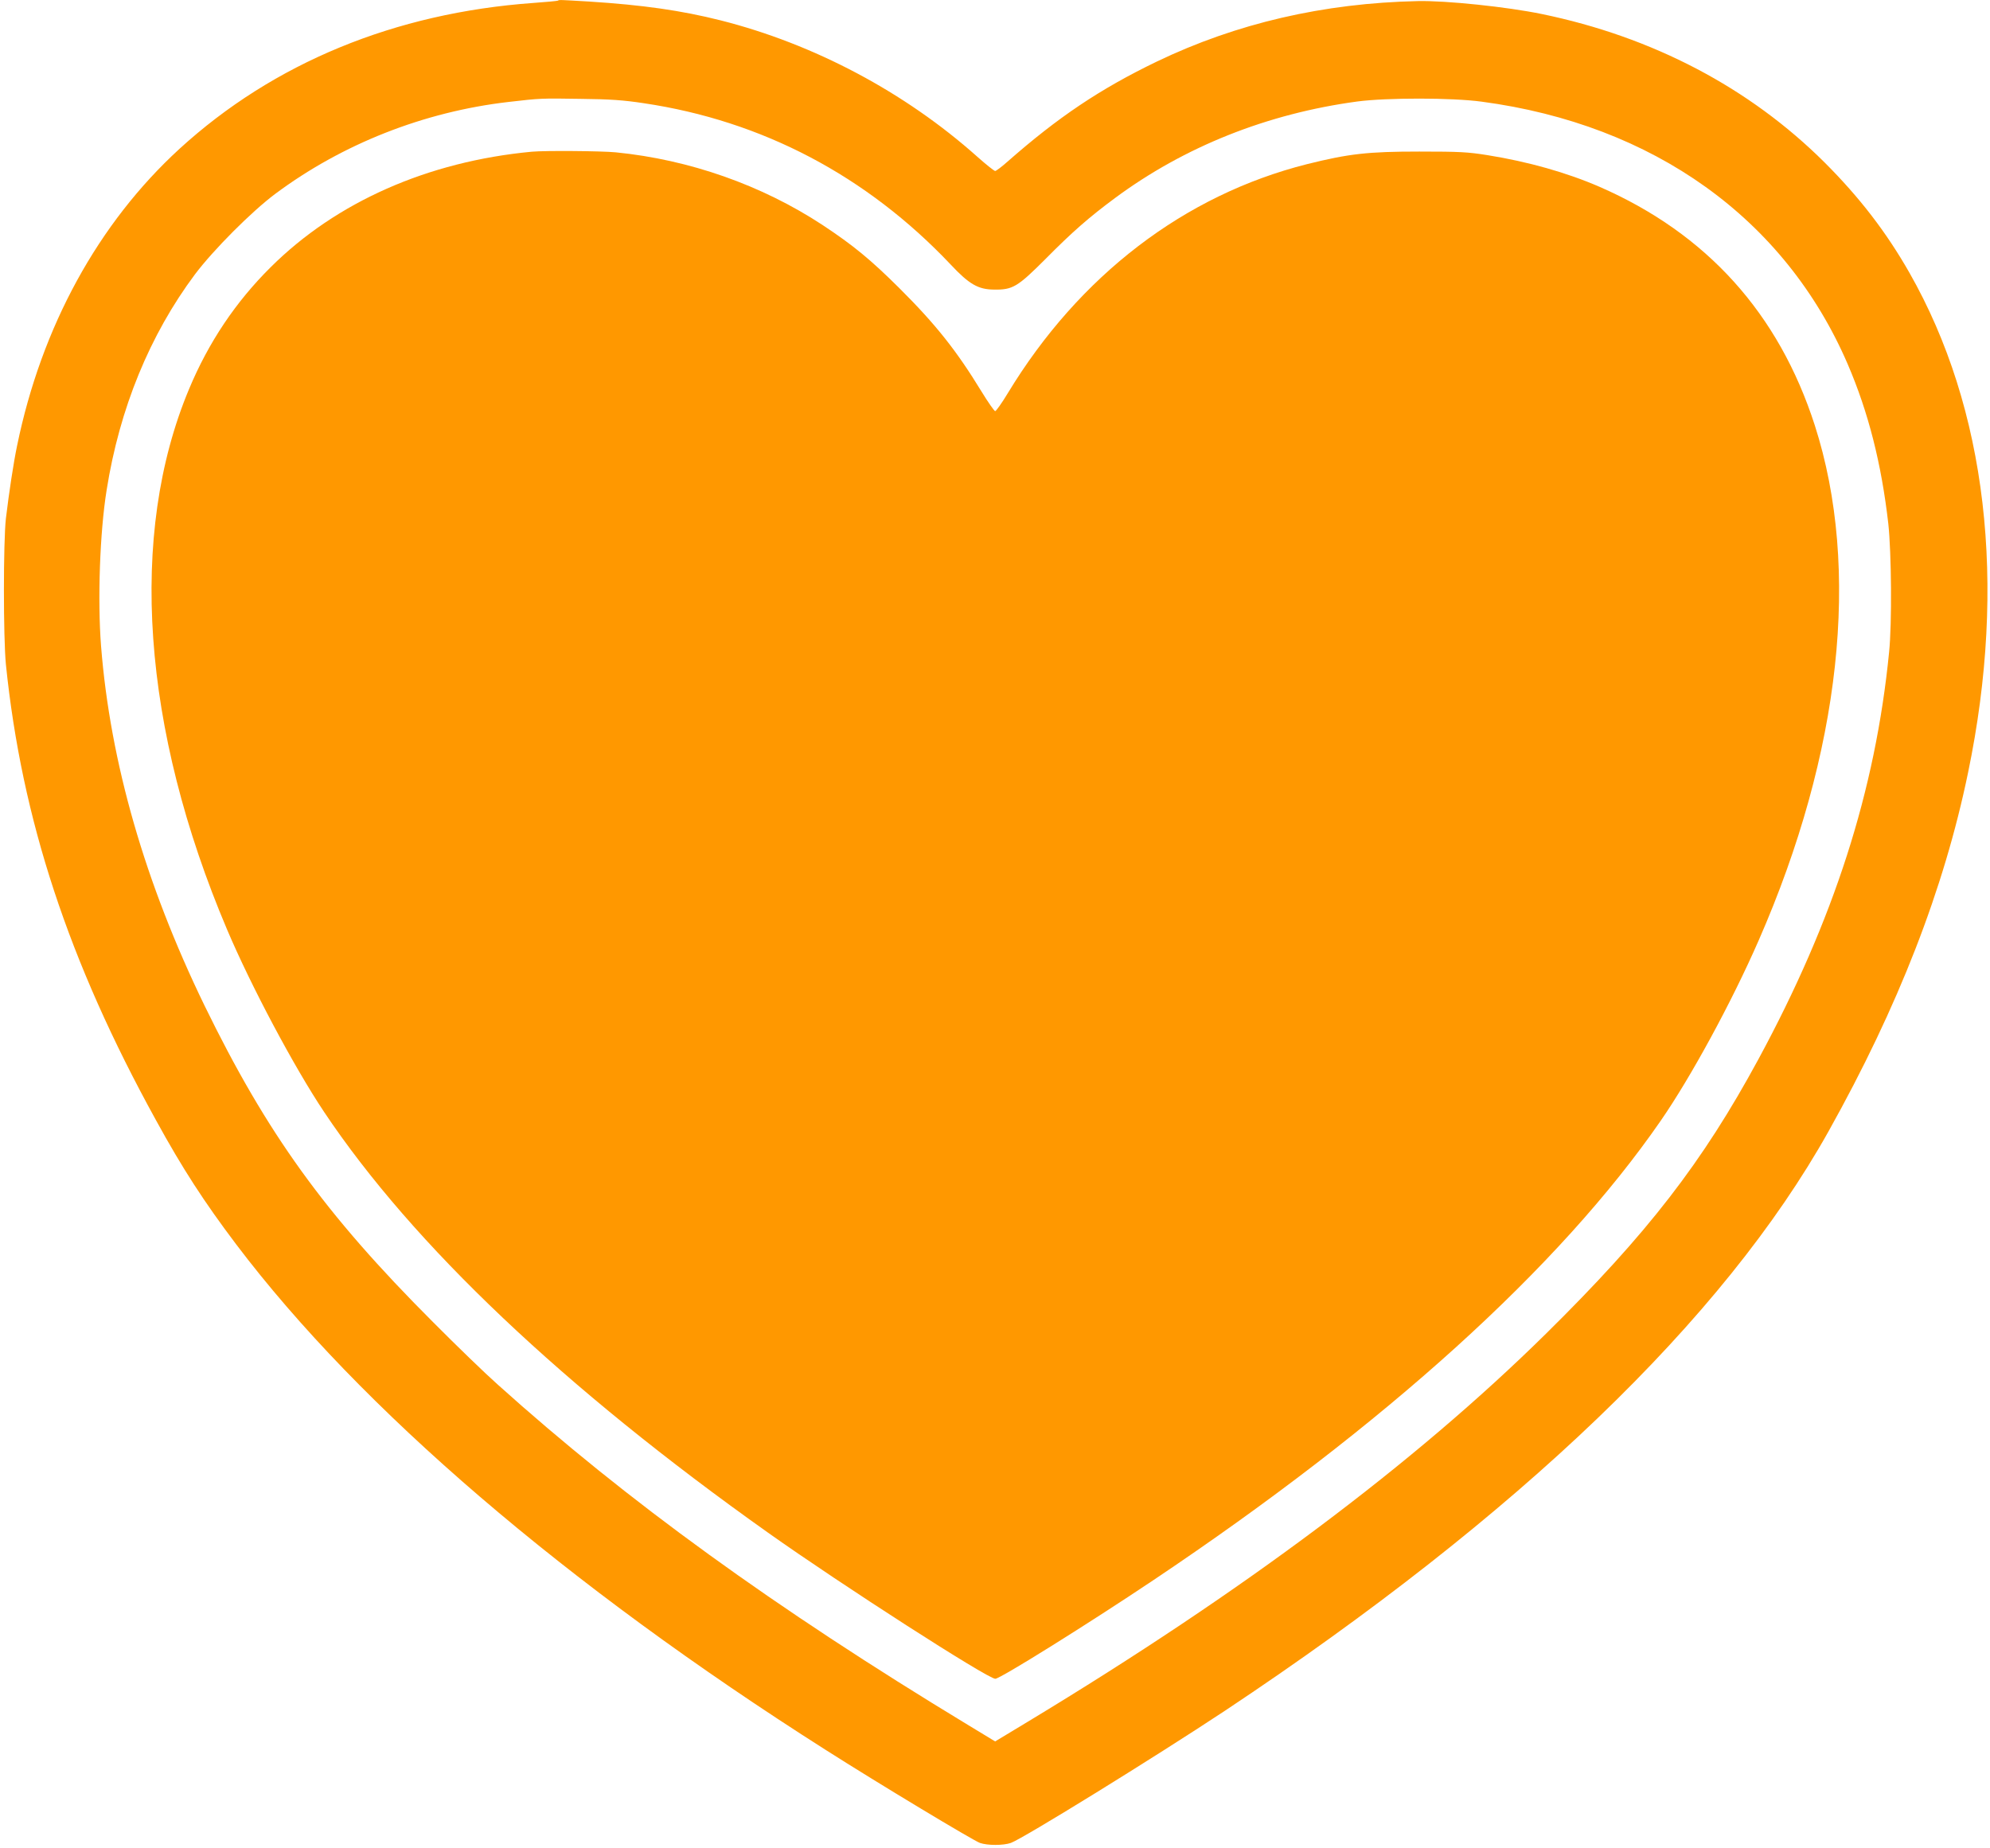
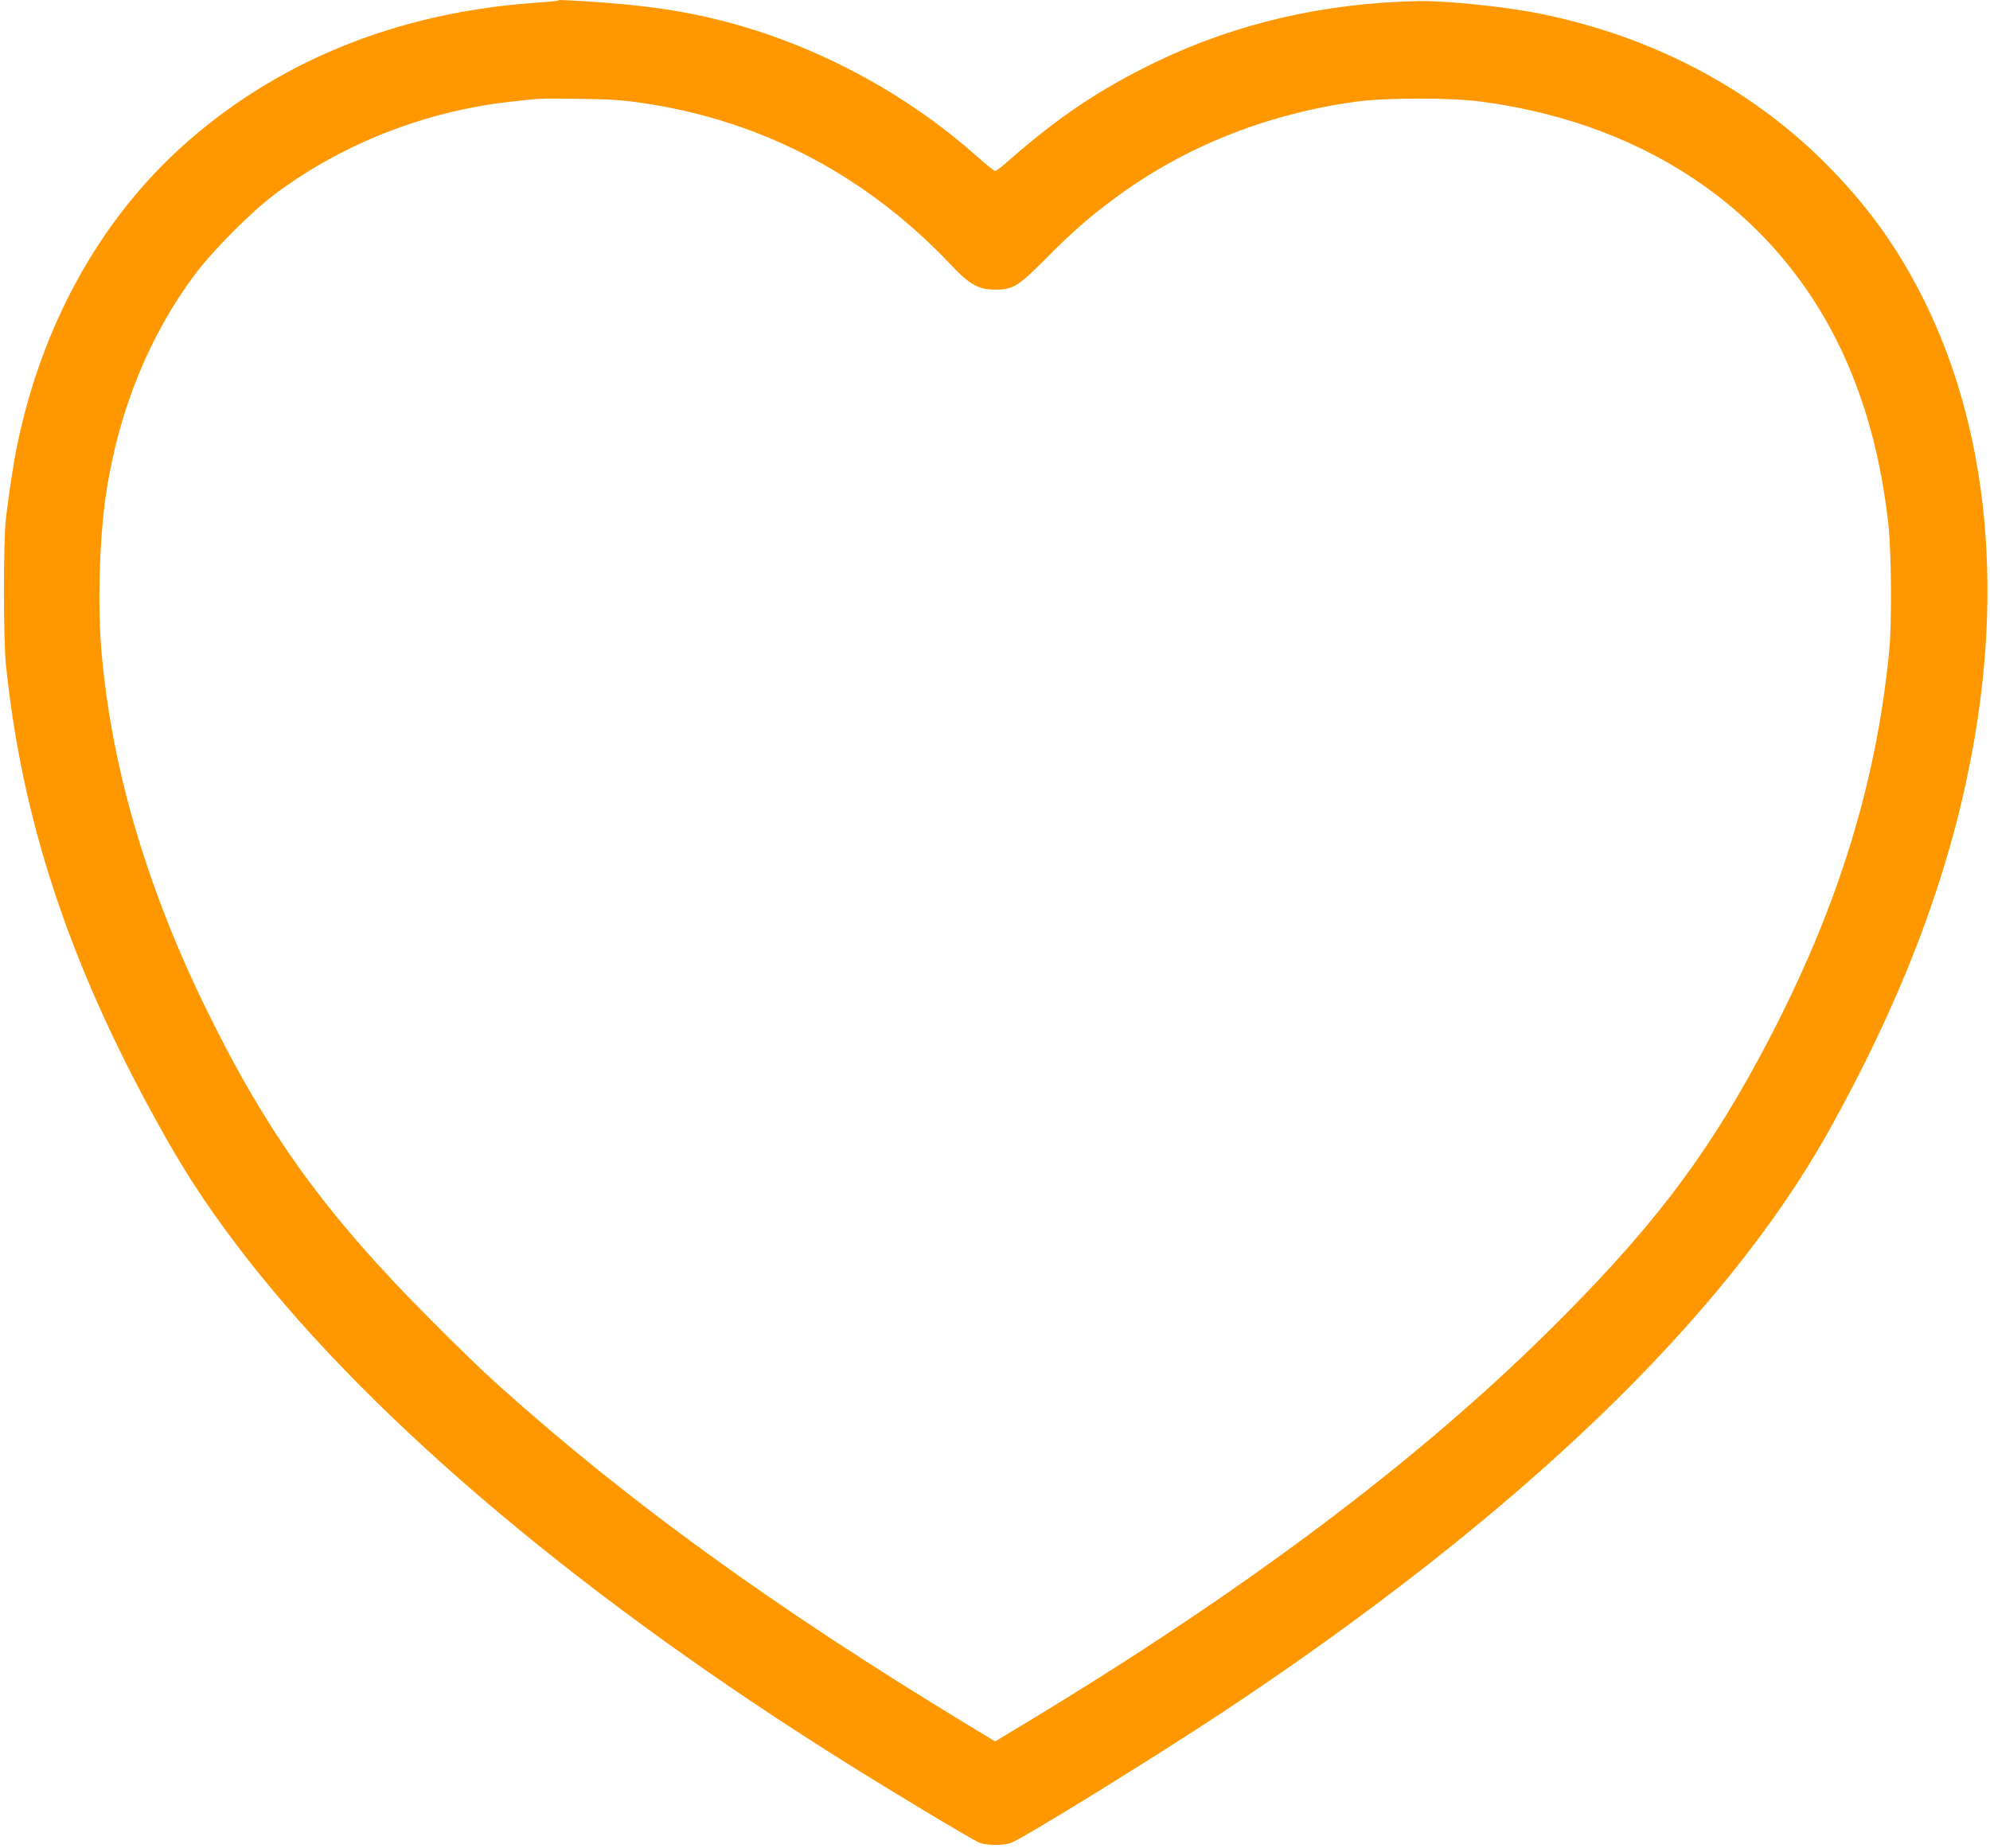
<svg xmlns="http://www.w3.org/2000/svg" version="1.0" width="1280pt" height="1189pt" viewBox="0 0 1280 1189" preserveAspectRatio="xMidYMid meet">
  <g transform="translate(0,1189) scale(0.1,-0.1)" fill="#ff9800" stroke="none">
-     <path d="M3589 11886 c-2 -2 -74 -9 -159 -15 -890 -64 -1671 -386 -2275 -938 -523 -479 -888 -1145 -1045 -1910 -23 -109 -52 -302 -72 -468 -17 -149 -17 -767 0 -940 102 -995 402 -1909 965 -2931 171 -312 310 -526 516 -799 800 -1058 2120 -2190 3791 -3252 347 -221 949 -583 993 -599 49 -17 150 -17 199 0 80 29 925 551 1378 851 1890 1256 3206 2519 3881 3726 449 803 743 1558 898 2309 252 1214 120 2342 -377 3215 -150 263 -321 485 -546 710 -483 481 -1106 808 -1820 955 -223 46 -615 87 -796 83 -607 -13 -1167 -143 -1679 -389 -365 -176 -636 -358 -963 -646 -36 -32 -71 -58 -77 -58 -6 0 -58 41 -114 91 -466 416 -1051 726 -1652 878 -254 64 -501 99 -845 121 -187 11 -195 12 -201 6z m552 -660 c761 -113 1433 -466 1975 -1039 118 -126 176 -159 277 -160 121 -2 152 17 332 197 173 175 281 269 447 392 447 331 980 543 1558 621 189 25 610 25 800 -1 1106 -147 1951 -753 2354 -1687 134 -311 218 -643 262 -1029 20 -186 24 -641 5 -825 -88 -892 -355 -1722 -841 -2620 -359 -663 -714 -1122 -1366 -1765 -846 -834 -1946 -1658 -3331 -2495 l-212 -128 -178 108 c-1241 752 -2188 1438 -3023 2189 -80 71 -267 252 -415 401 -696 696 -1069 1214 -1470 2037 -382 787 -606 1563 -665 2312 -23 296 -8 731 36 1004 83 524 277 997 568 1387 118 157 365 405 518 519 430 320 954 527 1498 590 207 24 209 24 465 20 190 -2 274 -8 406 -28z" />
-     <path d="M3420 10914 c-668 -63 -1257 -323 -1679 -743 -225 -223 -400 -484 -525 -784 -392 -936 -304 -2184 245 -3478 155 -365 431 -884 624 -1173 571 -854 1543 -1775 2855 -2706 472 -335 1413 -940 1462 -940 31 0 595 352 1016 634 1493 1000 2613 2014 3264 2956 195 282 457 764 630 1160 529 1208 658 2391 361 3314 -232 720 -695 1233 -1384 1534 -212 92 -460 162 -722 204 -125 20 -178 23 -437 23 -332 0 -454 -14 -723 -81 -789 -199 -1466 -717 -1925 -1474 -38 -63 -75 -115 -81 -115 -5 0 -45 56 -87 125 -161 264 -295 433 -528 665 -187 186 -298 277 -496 408 -390 256 -855 420 -1329 467 -93 9 -455 12 -541 4z" />
+     <path d="M3589 11886 c-2 -2 -74 -9 -159 -15 -890 -64 -1671 -386 -2275 -938 -523 -479 -888 -1145 -1045 -1910 -23 -109 -52 -302 -72 -468 -17 -149 -17 -767 0 -940 102 -995 402 -1909 965 -2931 171 -312 310 -526 516 -799 800 -1058 2120 -2190 3791 -3252 347 -221 949 -583 993 -599 49 -17 150 -17 199 0 80 29 925 551 1378 851 1890 1256 3206 2519 3881 3726 449 803 743 1558 898 2309 252 1214 120 2342 -377 3215 -150 263 -321 485 -546 710 -483 481 -1106 808 -1820 955 -223 46 -615 87 -796 83 -607 -13 -1167 -143 -1679 -389 -365 -176 -636 -358 -963 -646 -36 -32 -71 -58 -77 -58 -6 0 -58 41 -114 91 -466 416 -1051 726 -1652 878 -254 64 -501 99 -845 121 -187 11 -195 12 -201 6m552 -660 c761 -113 1433 -466 1975 -1039 118 -126 176 -159 277 -160 121 -2 152 17 332 197 173 175 281 269 447 392 447 331 980 543 1558 621 189 25 610 25 800 -1 1106 -147 1951 -753 2354 -1687 134 -311 218 -643 262 -1029 20 -186 24 -641 5 -825 -88 -892 -355 -1722 -841 -2620 -359 -663 -714 -1122 -1366 -1765 -846 -834 -1946 -1658 -3331 -2495 l-212 -128 -178 108 c-1241 752 -2188 1438 -3023 2189 -80 71 -267 252 -415 401 -696 696 -1069 1214 -1470 2037 -382 787 -606 1563 -665 2312 -23 296 -8 731 36 1004 83 524 277 997 568 1387 118 157 365 405 518 519 430 320 954 527 1498 590 207 24 209 24 465 20 190 -2 274 -8 406 -28z" />
  </g>
</svg>